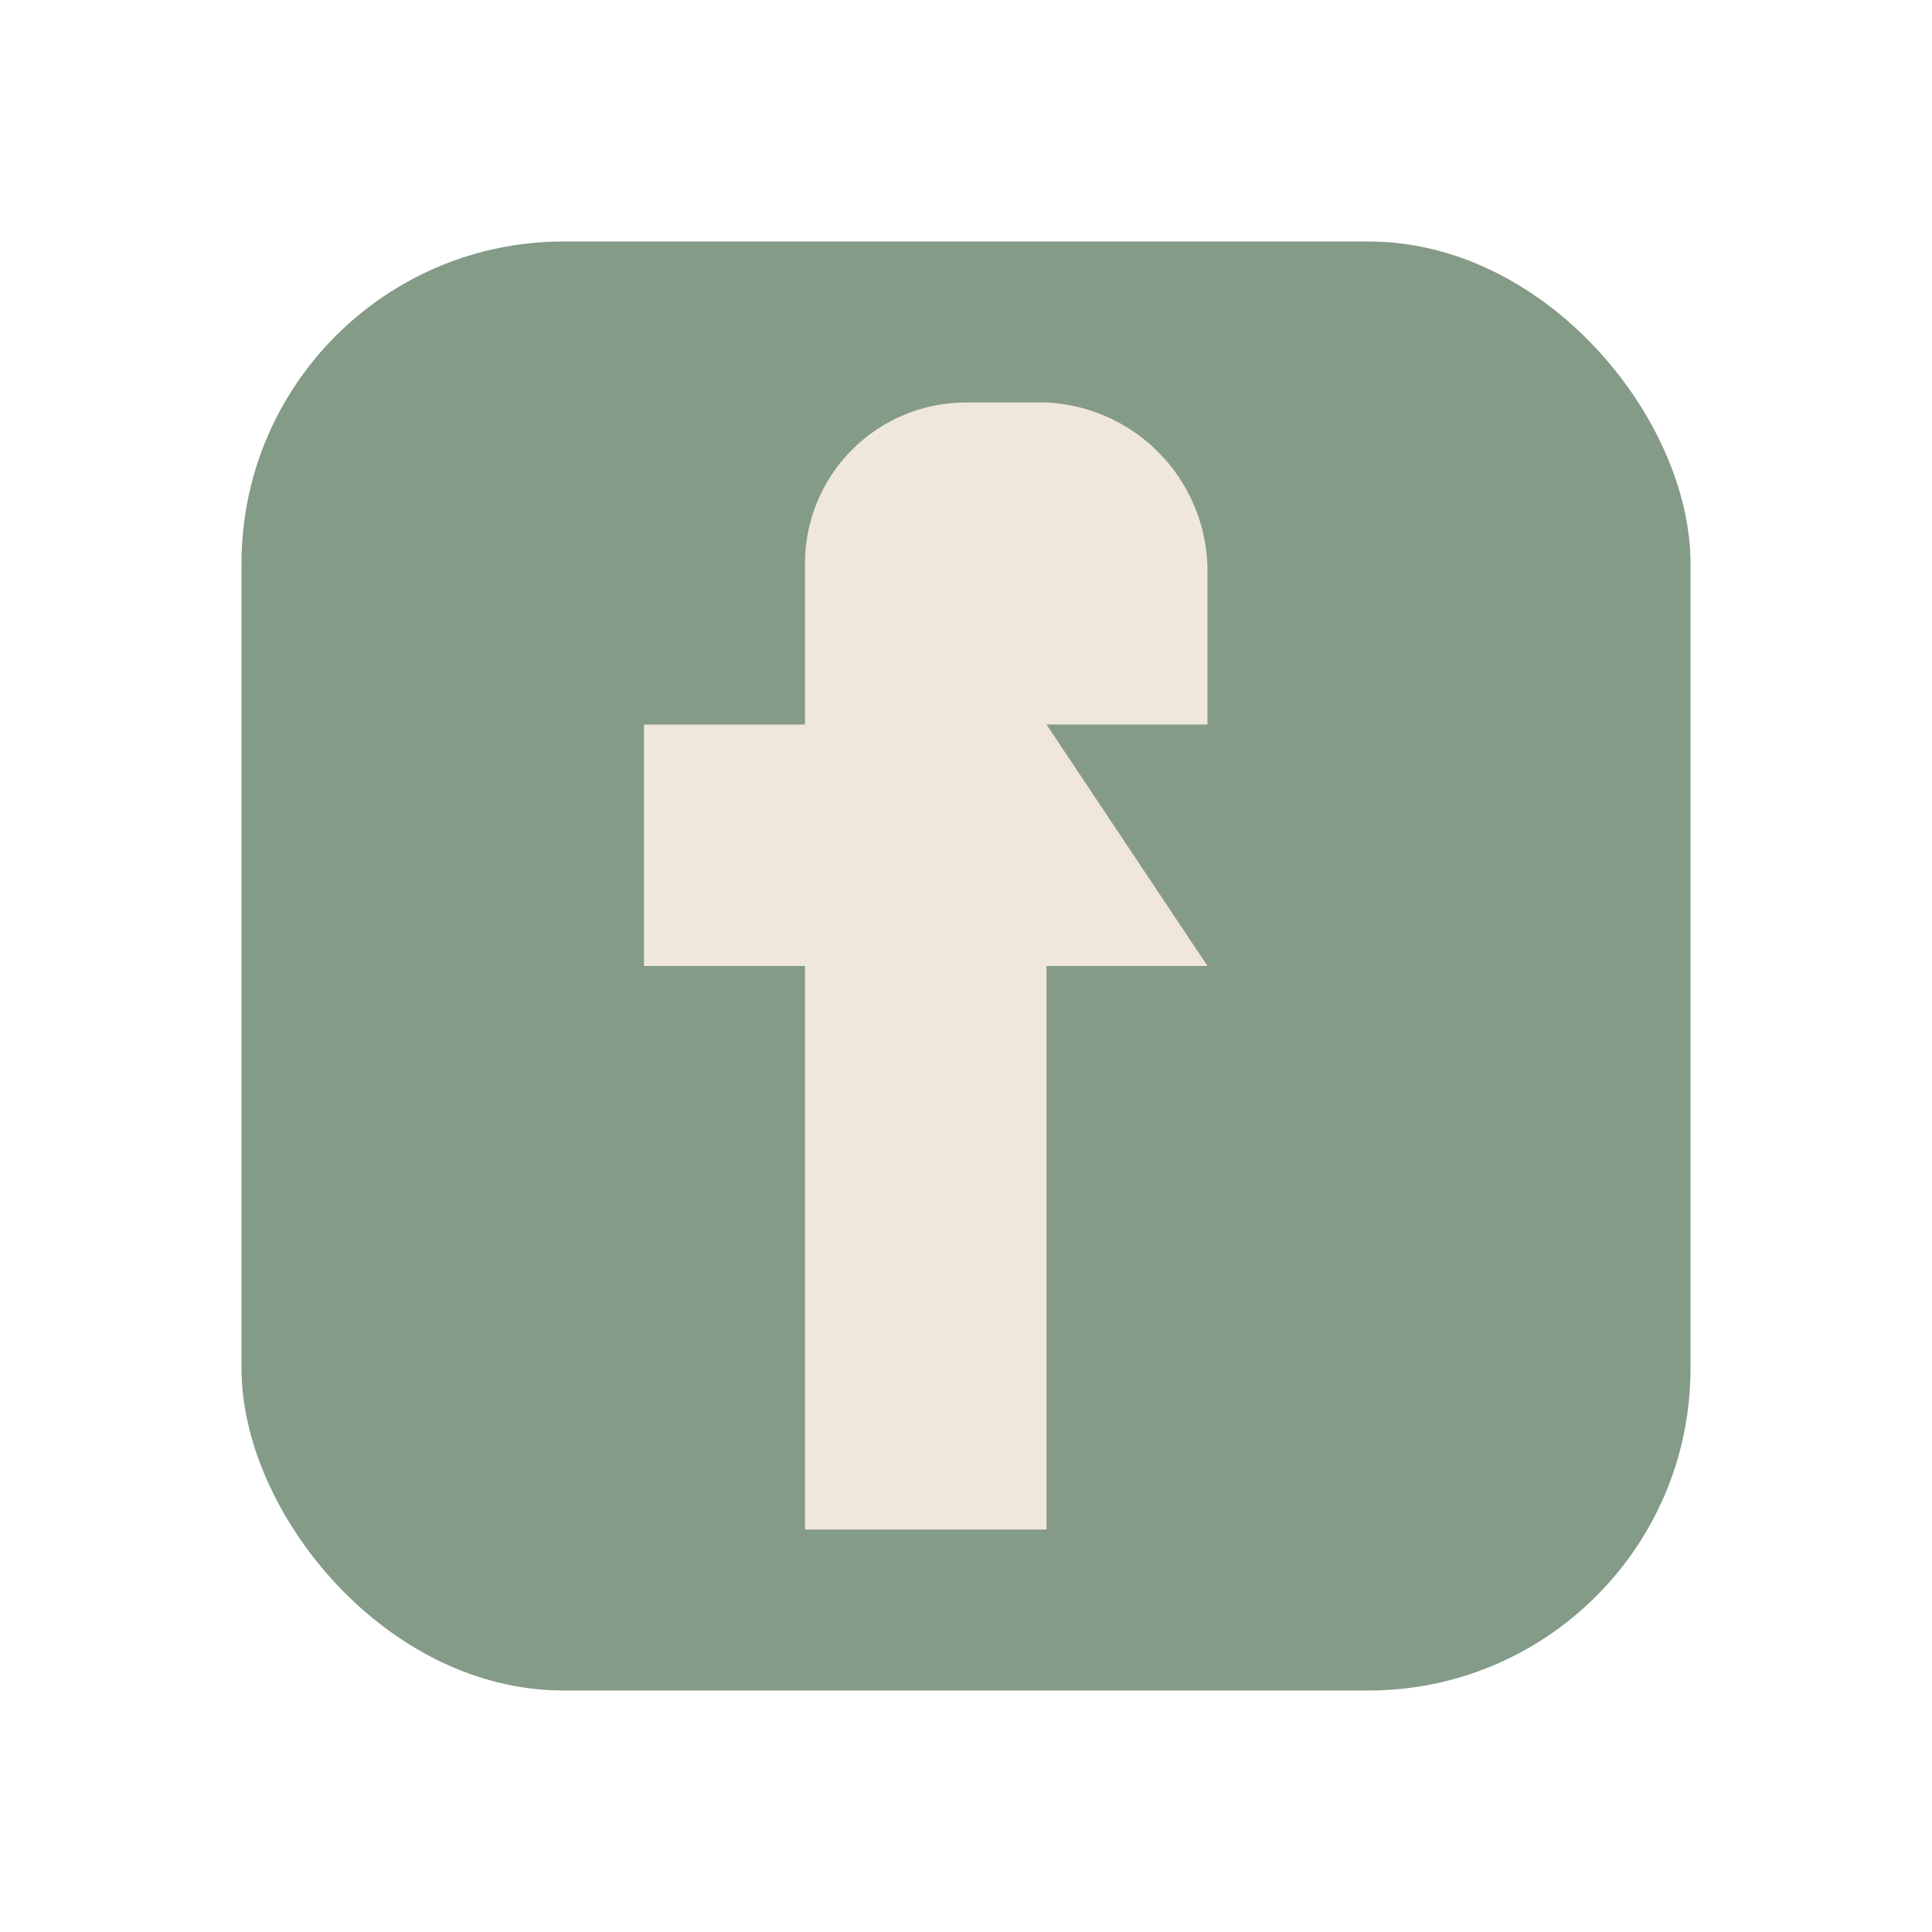
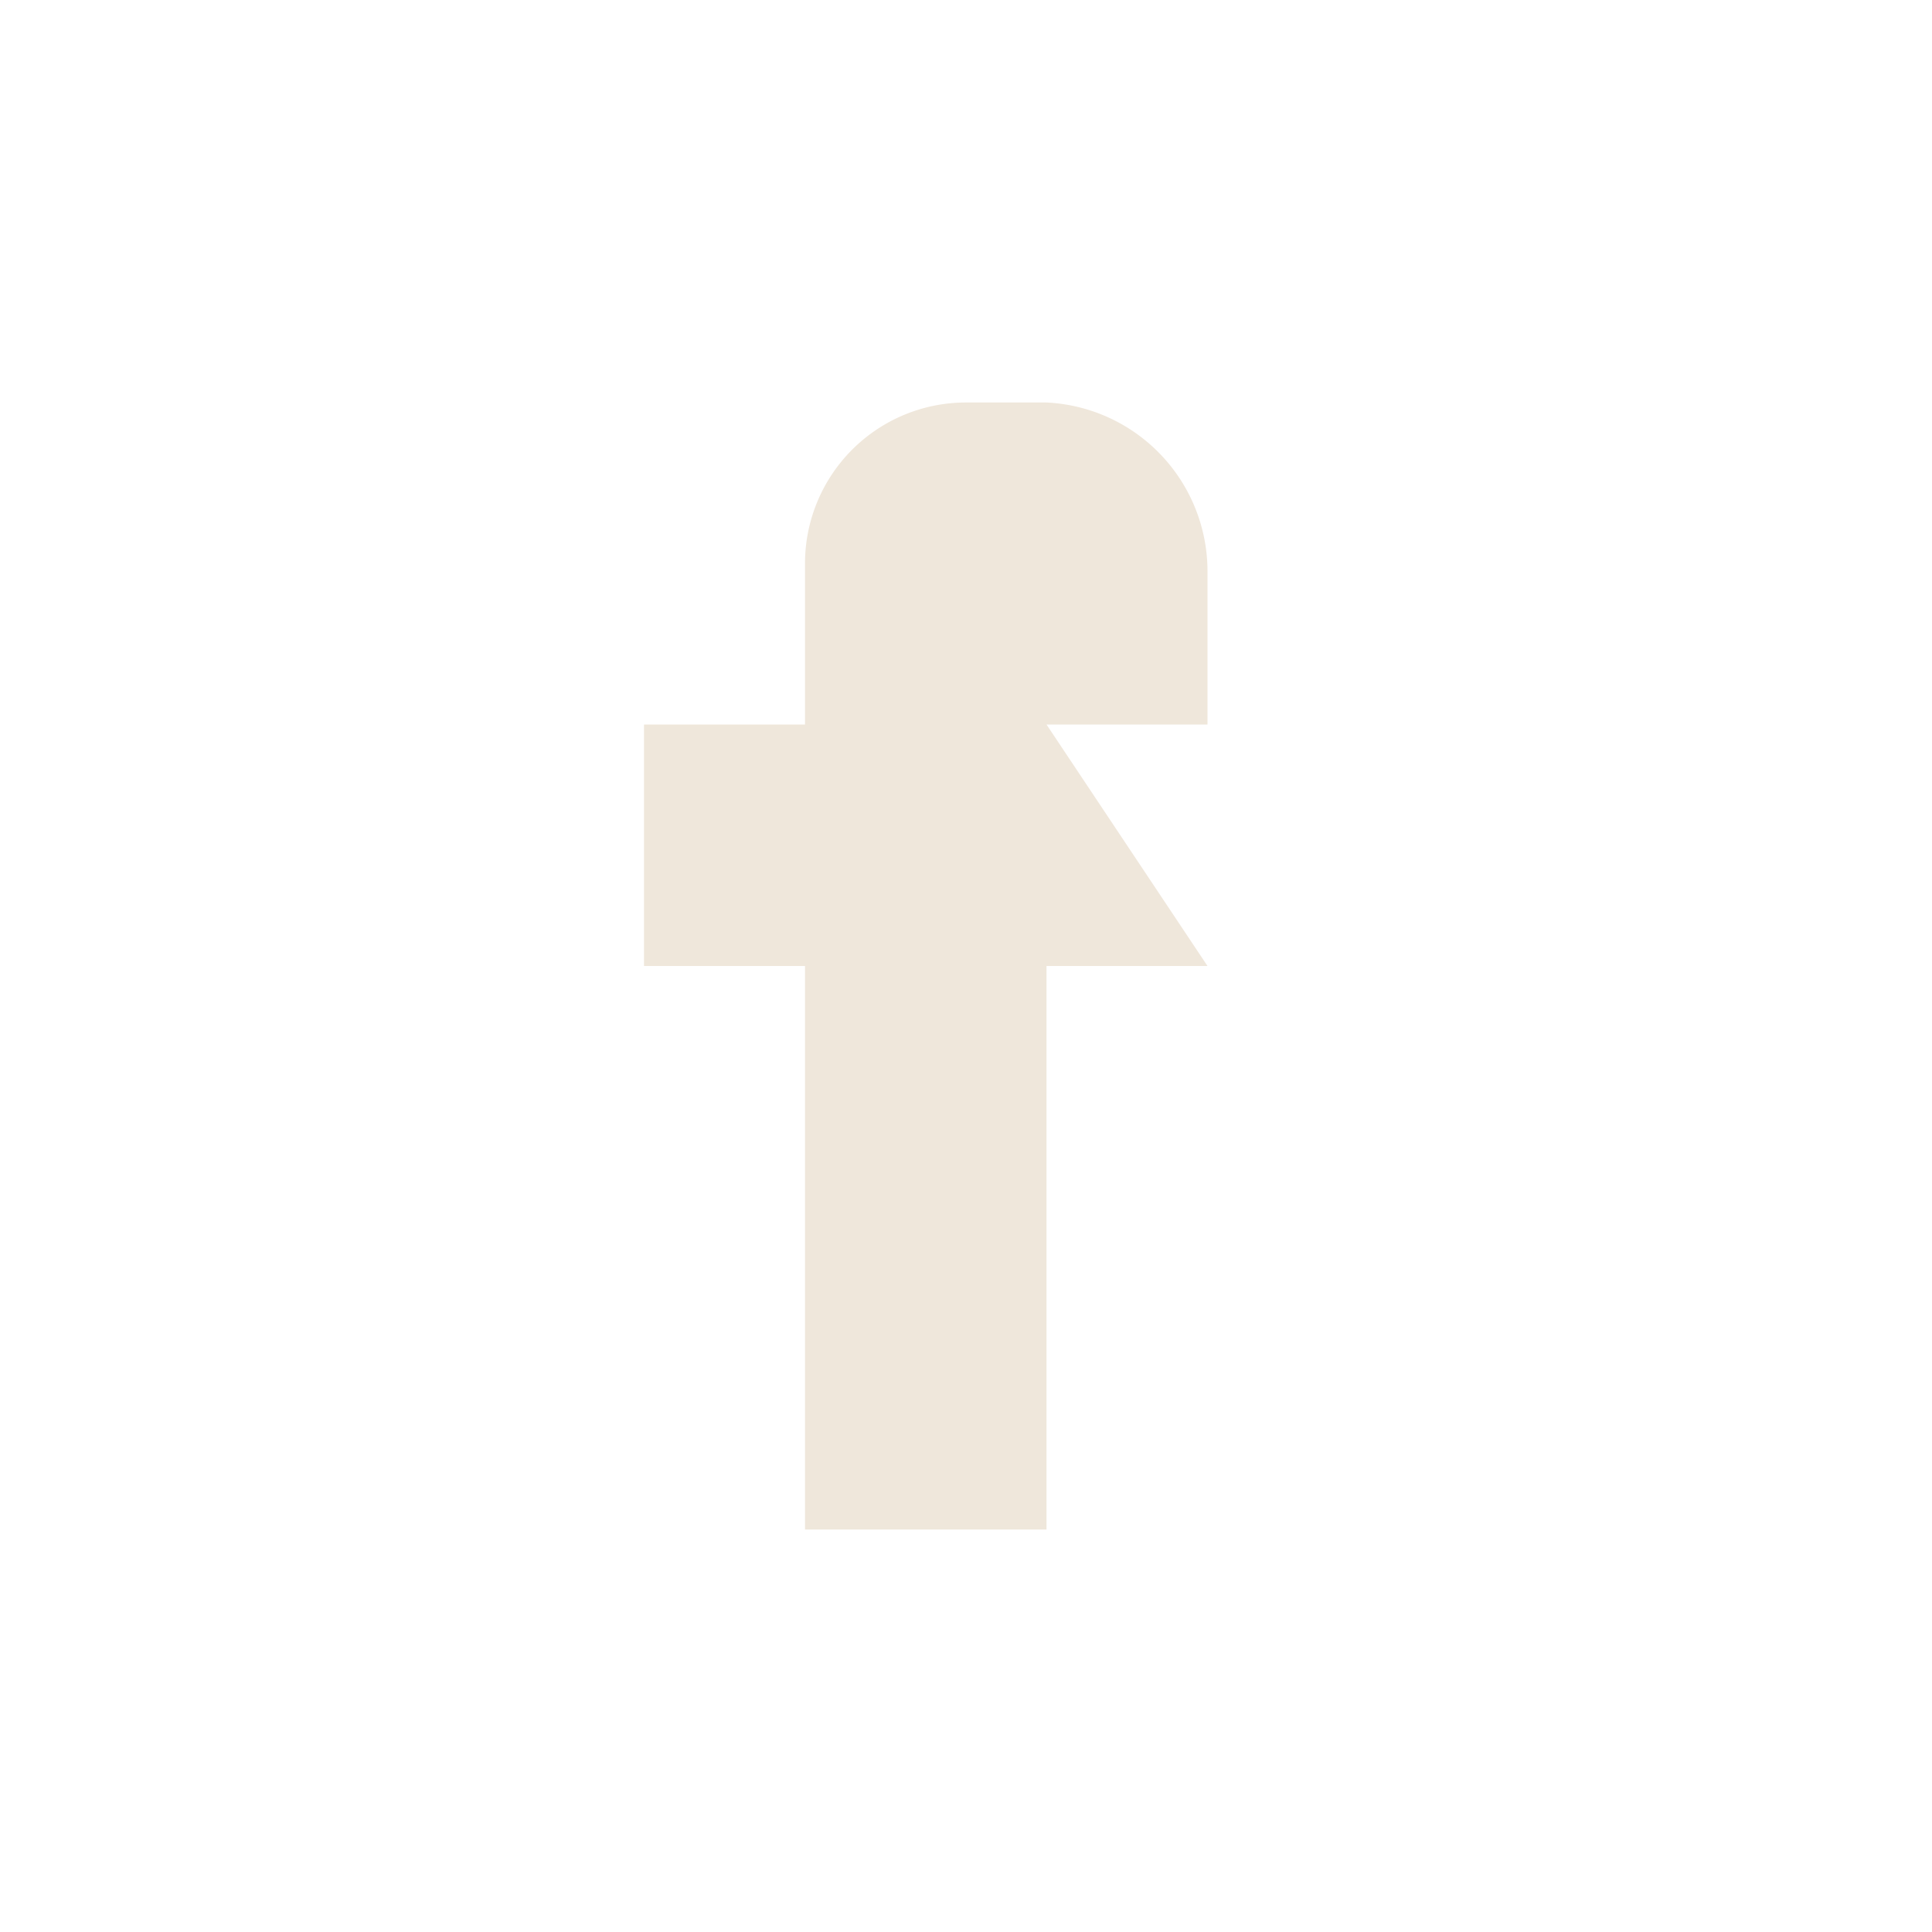
<svg xmlns="http://www.w3.org/2000/svg" width="24" height="24" viewBox="0 0 24 24">
-   <rect x="3" y="3" width="18" height="18" rx="4" fill="#849B87" />
  <path d="M13 9h2V7.1A2.1 2.1 0 0 0 13 5h-1a2 2 0 0 0-2 2v2H8v3h2v7h3v-7h2z" fill="#EFE7DB" />
</svg>